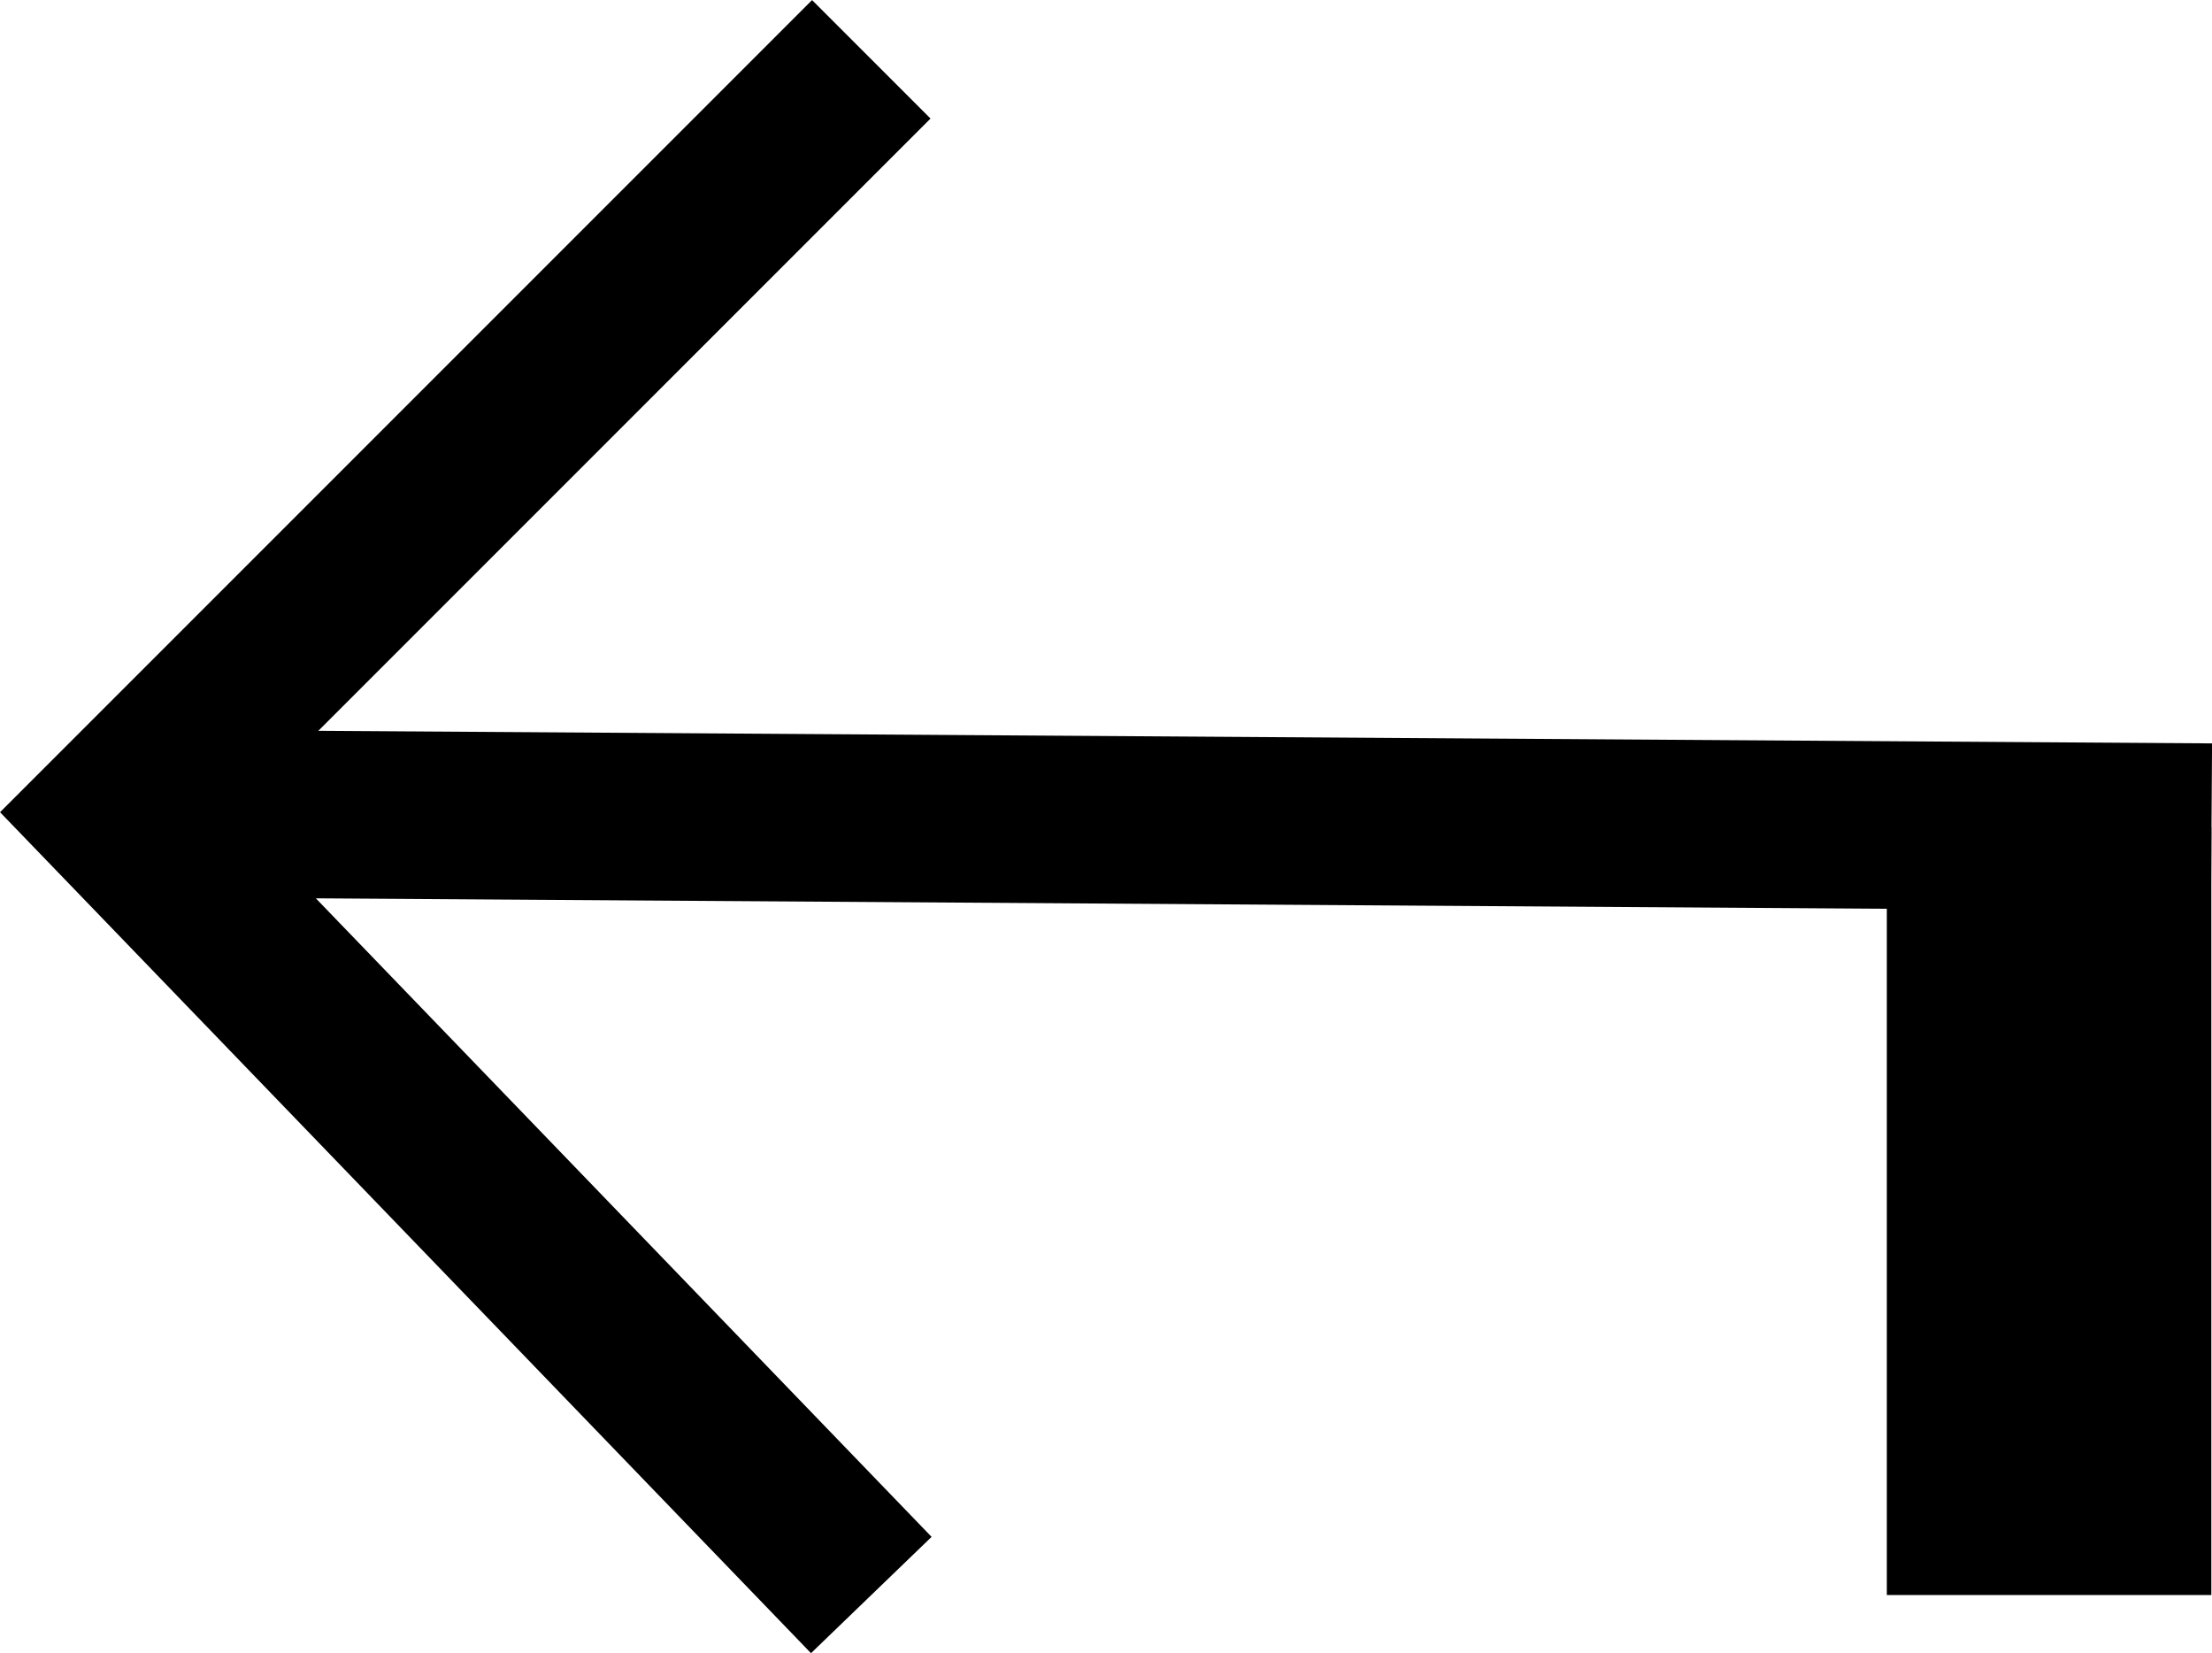
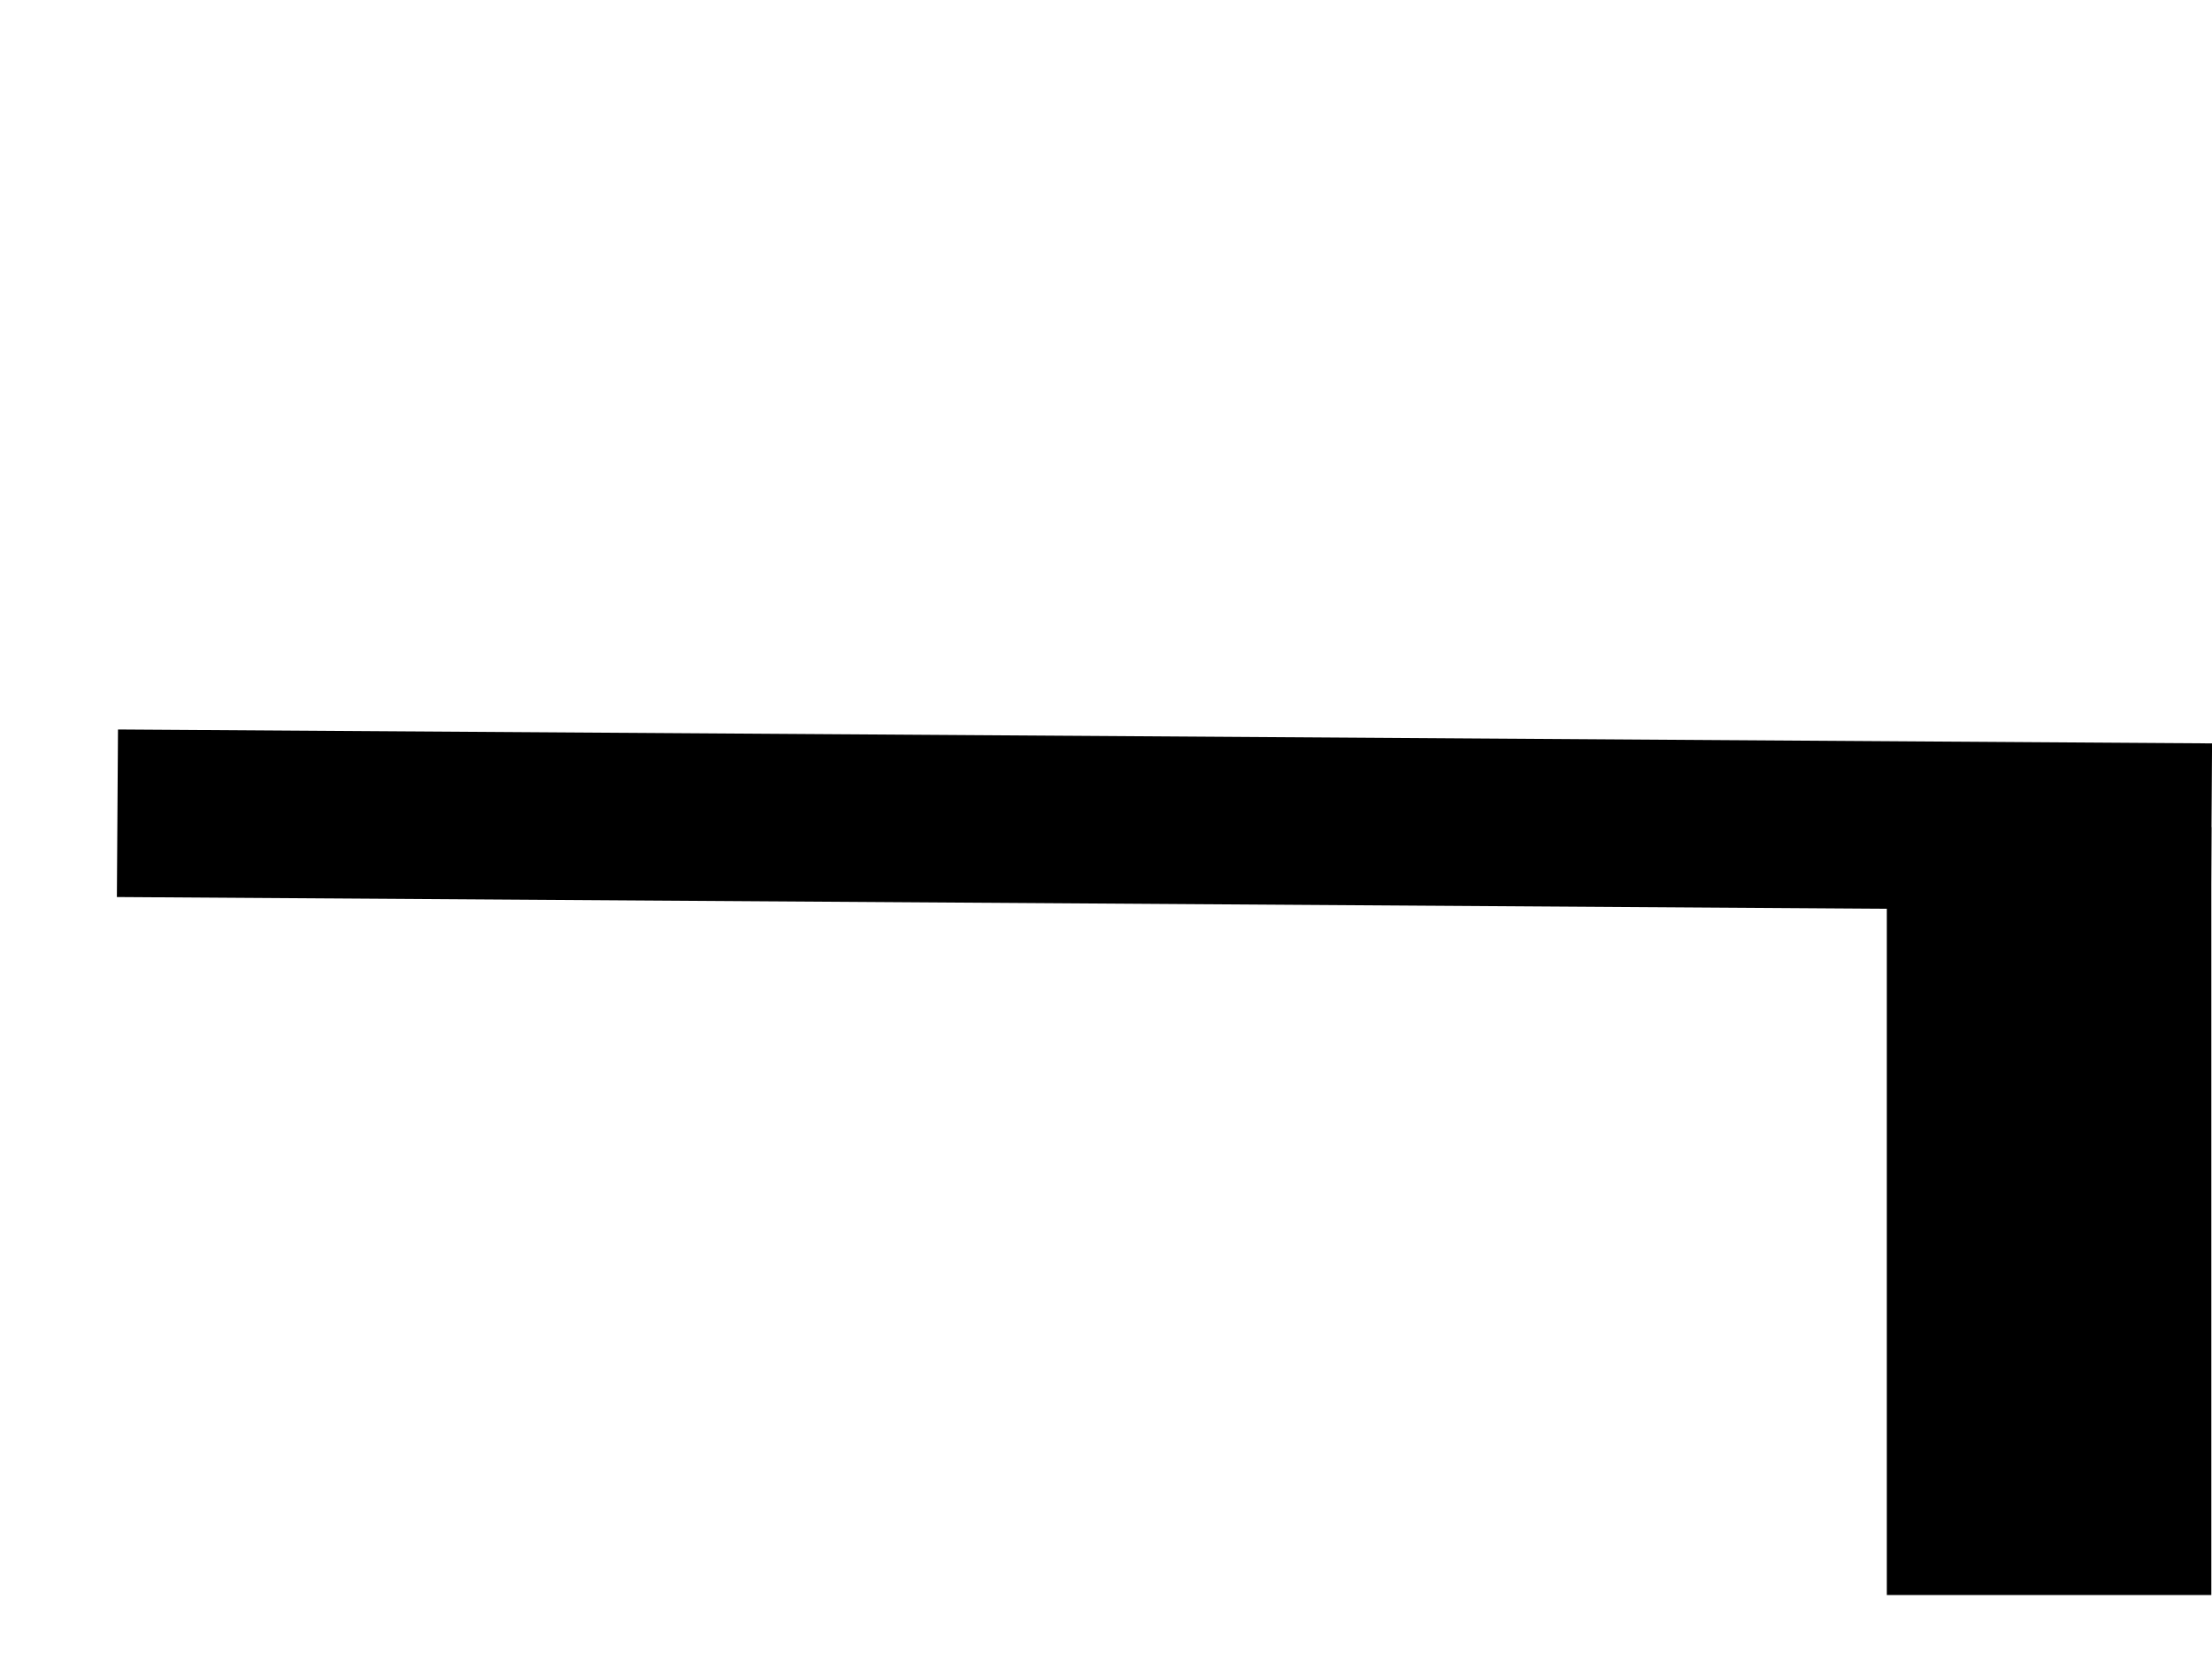
<svg xmlns="http://www.w3.org/2000/svg" version="1.1" x="0px" y="0px" width="13.204px" height="9.867px" viewBox="0 0 13.204 9.867" style="overflow:visible;enable-background:new 0 0 13.204 9.867;" xml:space="preserve">
  <style type="text/css">
	.st0{fill:none;stroke:#000000;stroke-miterlimit:10;}
</style>
  <defs>
</defs>
-   <polyline class="st0" points="5.201,0.354 0.701,4.854 5.201,9.52 " />
  <line class="st0" x1="0.701" y1="4.854" x2="13.201" y2="4.937" />
  <rect x="11.263" y="4.937" width="1.937" height="4.583" />
</svg>